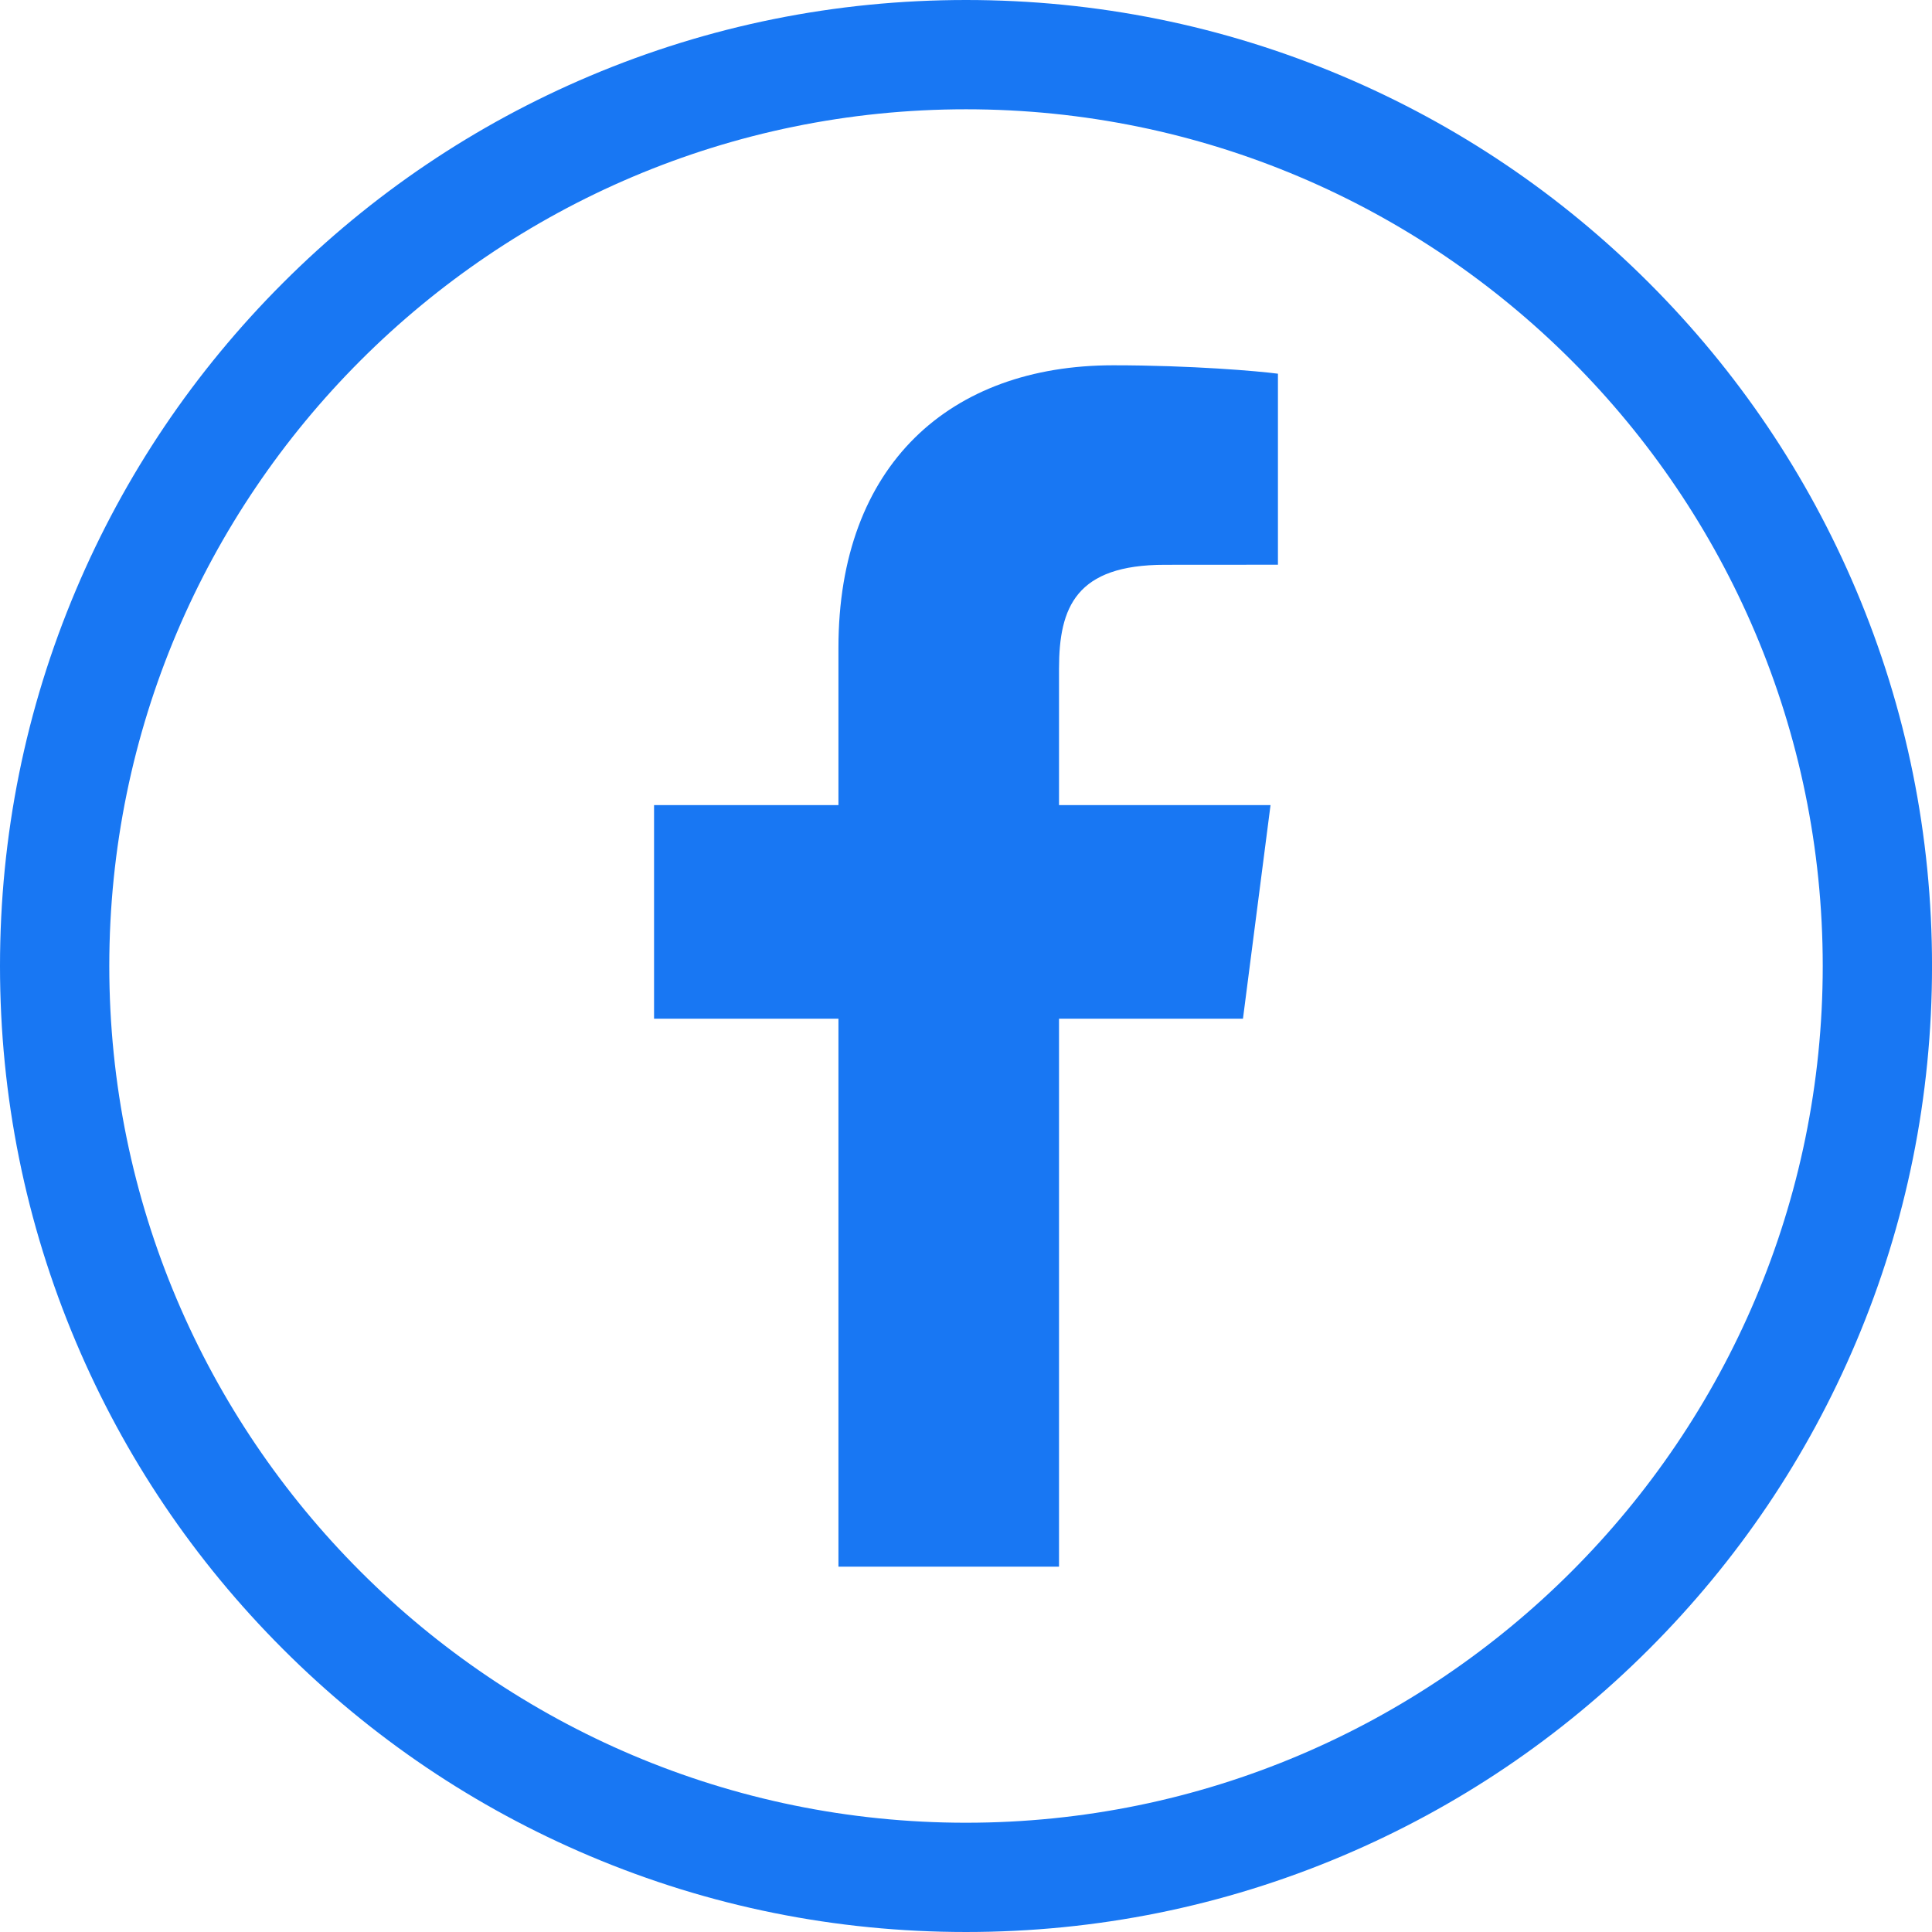
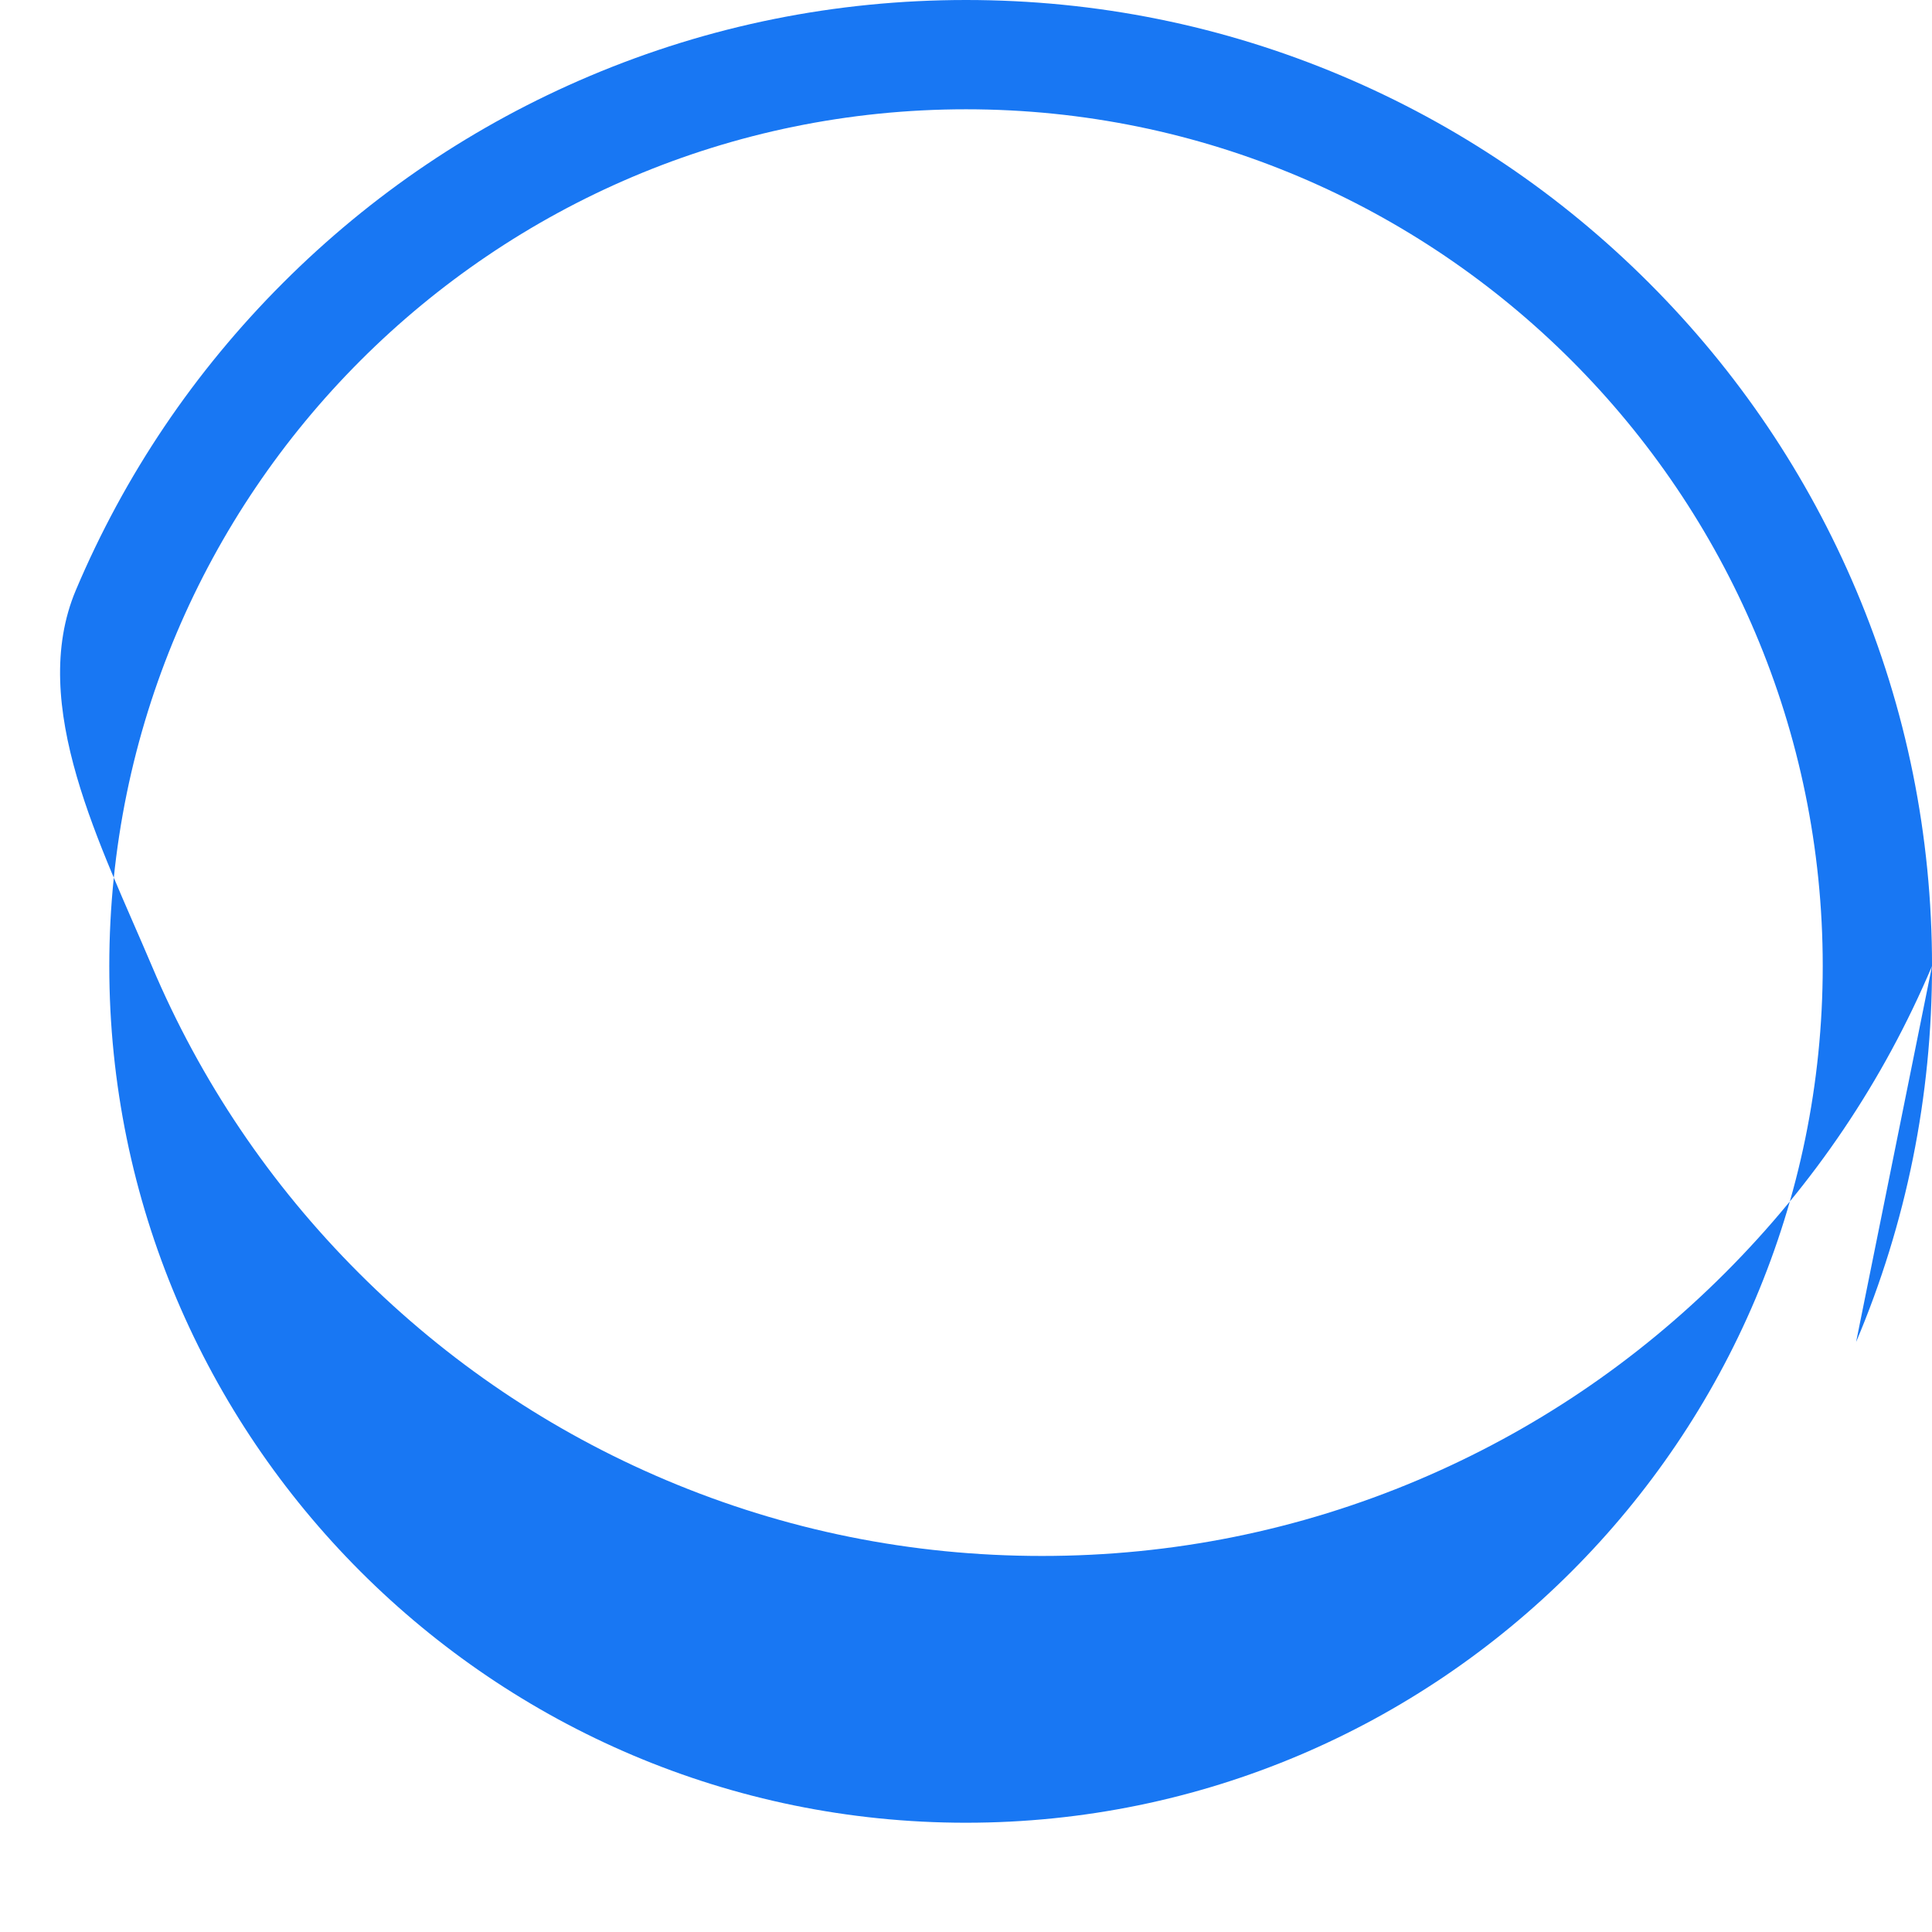
<svg xmlns="http://www.w3.org/2000/svg" id="Layer_1" width="727.45" height="727.45" viewBox="0 0 727.45 727.45">
  <defs>
    <style>.cls-1{fill:#1877F3;}</style>
  </defs>
  <g id="Facebook">
-     <path class="cls-1" d="M698.87,505.31c18.97-44.84,28.59-92.48,28.59-141.58s-9.62-96.74-28.59-141.58c-18.32-43.31-44.55-82.21-77.95-115.61-33.4-33.4-72.3-59.63-115.61-77.95C460.46,9.62,412.83,0,363.73,0s-96.74,9.62-141.58,28.58c-43.31,18.32-82.21,44.55-115.61,77.95-33.4,33.4-59.63,72.3-77.95,115.61C9.62,266.99,0,314.63,0,363.73s9.62,96.74,28.59,141.58c18.32,43.31,44.55,82.21,77.95,115.61,33.4,33.4,72.3,59.63,115.61,77.95,44.84,18.97,92.48,28.58,141.58,28.58s96.74-9.62,141.58-28.58c43.31-18.32,82.21-44.55,115.61-77.95,33.4-33.4,59.63-72.3,77.95-115.61ZM363.73,686.31c-177.87,0-322.58-144.71-322.58-322.58S185.86,41.15,363.73,41.15s322.58,144.71,322.58,322.58-144.71,322.58-322.58,322.58Z" />
-     <path class="cls-1" d="M398.75,589.9v-206.33h69.26l10.38-80.43h-79.64v-51.34c0-23.27,6.46-39.14,39.85-39.14l42.58-.03v-71.92c-7.36-.98-32.64-3.17-62.04-3.17-61.4,0-103.44,37.48-103.44,106.3v59.3h-69.43v80.43h69.43v206.33h83.05Z" />
+     <path class="cls-1" d="M698.87,505.31c18.97-44.84,28.59-92.48,28.59-141.58s-9.62-96.74-28.59-141.58c-18.32-43.31-44.55-82.21-77.95-115.61-33.4-33.4-72.3-59.63-115.61-77.95C460.46,9.62,412.83,0,363.73,0s-96.74,9.62-141.58,28.58c-43.31,18.32-82.21,44.55-115.61,77.95-33.4,33.4-59.63,72.3-77.95,115.61s9.62,96.74,28.59,141.58c18.32,43.31,44.55,82.21,77.95,115.61,33.4,33.4,72.3,59.63,115.61,77.95,44.84,18.97,92.48,28.58,141.58,28.58s96.74-9.62,141.58-28.58c43.31-18.32,82.21-44.55,115.61-77.95,33.4-33.4,59.63-72.3,77.95-115.61ZM363.73,686.31c-177.87,0-322.58-144.71-322.58-322.58S185.86,41.15,363.73,41.15s322.58,144.71,322.58,322.58-144.71,322.58-322.58,322.58Z" />
  </g>
</svg>